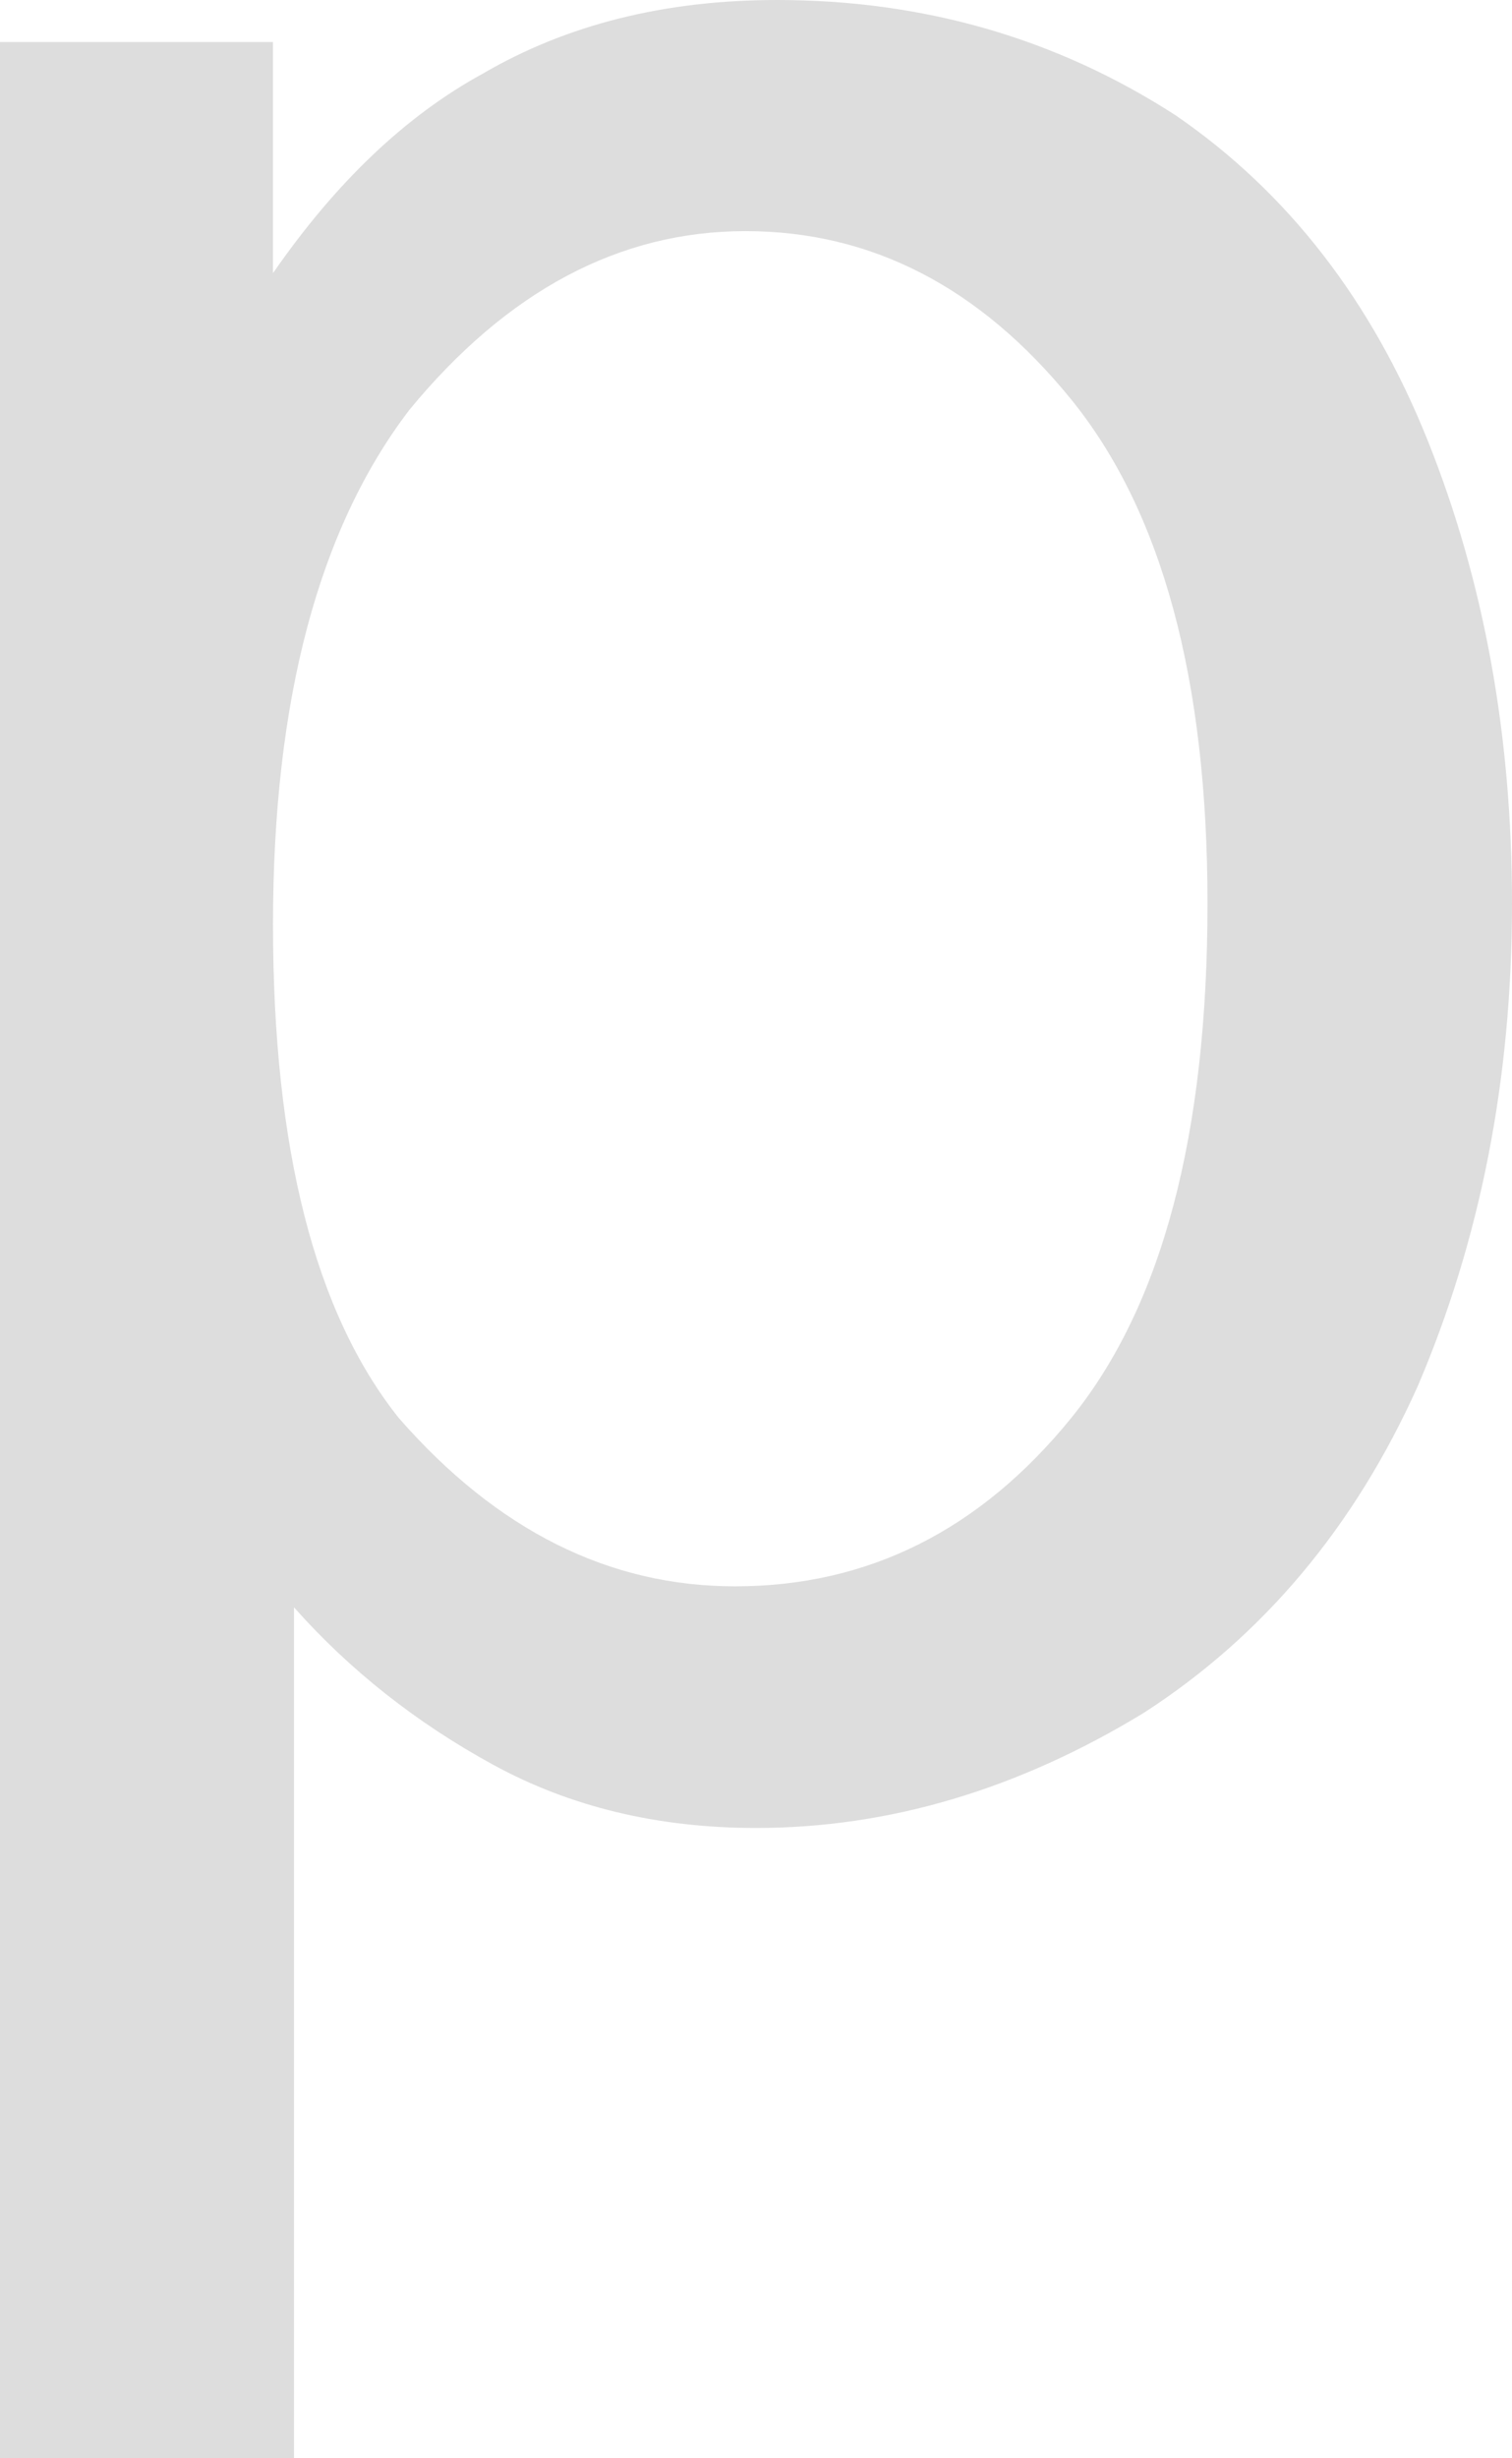
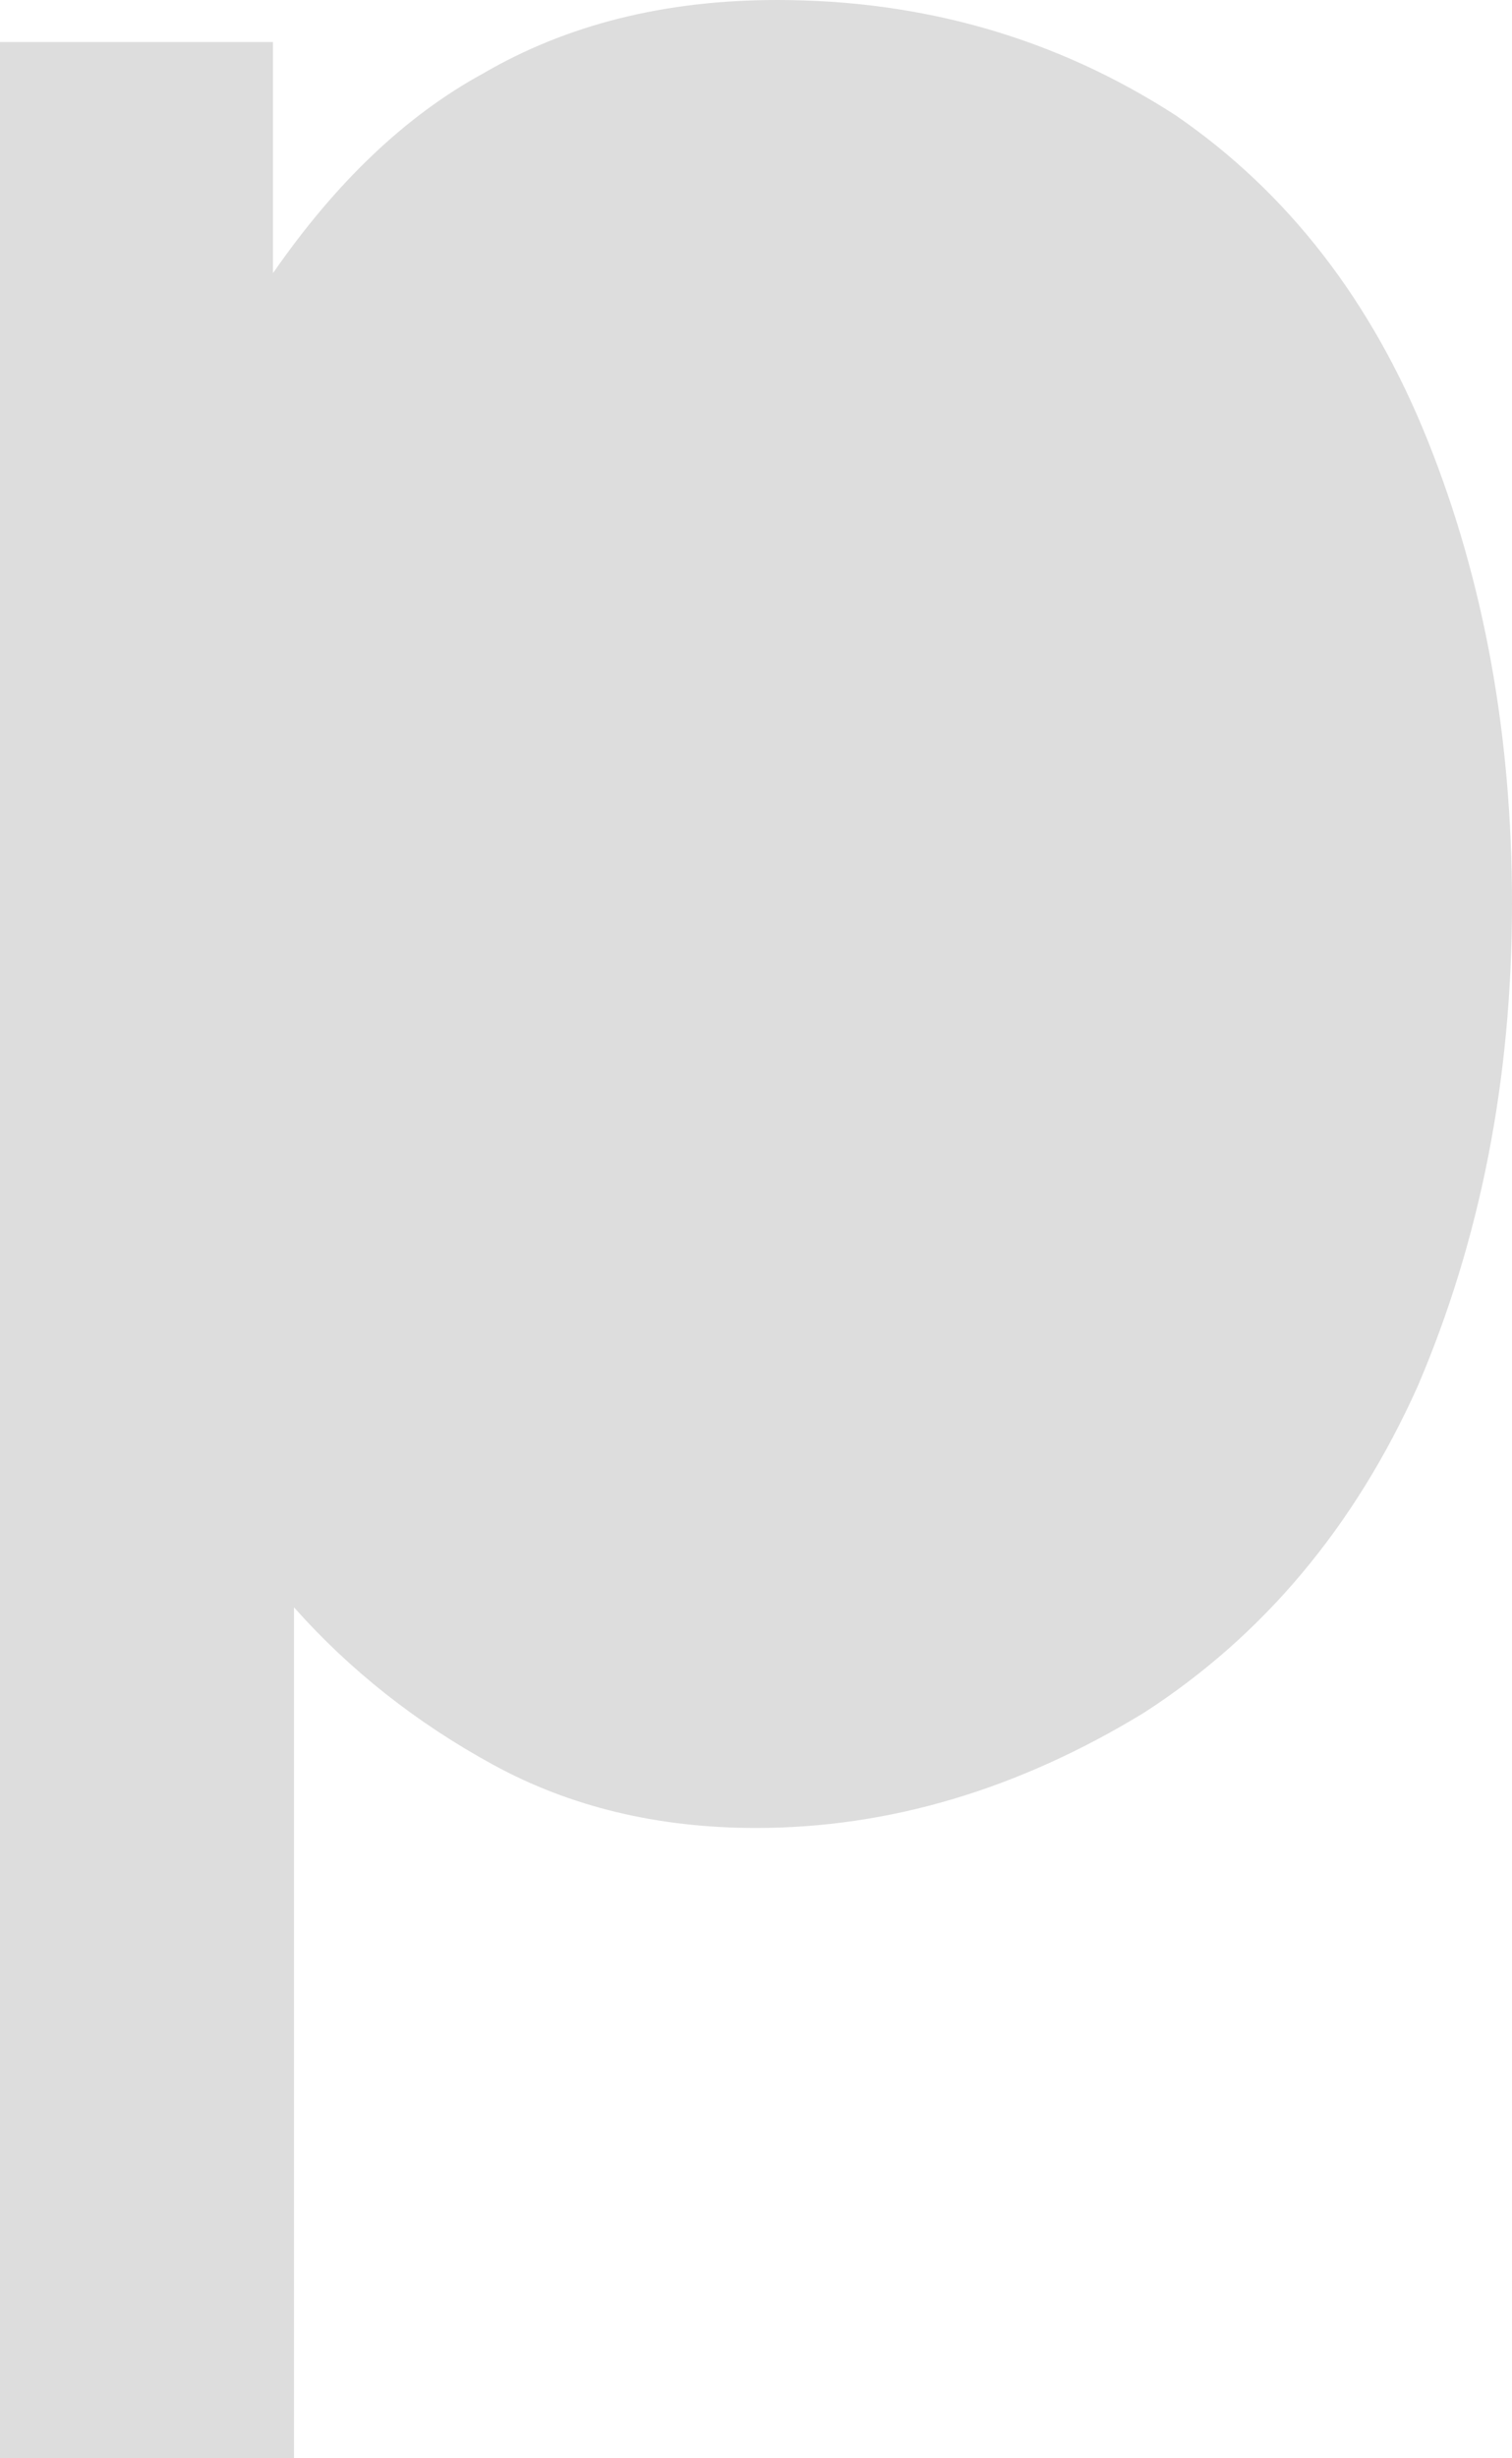
<svg xmlns="http://www.w3.org/2000/svg" height="11.7px" width="7.2px">
  <g transform="matrix(1.0, 0.0, 0.0, 1.0, 3.6, 5.85)">
-     <path d="M-2.3 -1.45 Q-2.3 -3.05 -1.65 -3.9 -0.95 -4.75 -0.05 -4.75 0.85 -4.75 1.5 -3.95 2.15 -3.15 2.15 -1.55 2.15 0.1 1.5 0.9 0.85 1.7 -0.1 1.7 -1.0 1.7 -1.7 0.9 -2.3 0.15 -2.3 -1.45 M-3.6 5.85 L-2.2 5.85 -2.2 1.8 Q-1.8 2.25 -1.25 2.55 -0.7 2.85 0.0 2.85 0.95 2.85 1.85 2.3 2.7 1.75 3.15 0.75 3.6 -0.3 3.6 -1.55 3.6 -2.75 3.2 -3.75 2.8 -4.75 2.0 -5.3 1.15 -5.85 0.1 -5.85 -0.7 -5.85 -1.3 -5.5 -1.85 -5.2 -2.3 -4.55 L-2.3 -5.65 -3.6 -5.65 -3.6 5.85" fill="#dddddd" fill-rule="evenodd" stroke="none" />
+     <path d="M-2.3 -1.45 M-3.6 5.85 L-2.2 5.85 -2.2 1.8 Q-1.8 2.25 -1.25 2.55 -0.7 2.85 0.0 2.85 0.95 2.85 1.85 2.3 2.7 1.75 3.15 0.75 3.6 -0.3 3.6 -1.55 3.6 -2.75 3.2 -3.75 2.8 -4.75 2.0 -5.3 1.15 -5.85 0.1 -5.85 -0.7 -5.85 -1.3 -5.5 -1.85 -5.2 -2.3 -4.55 L-2.3 -5.65 -3.6 -5.65 -3.6 5.85" fill="#dddddd" fill-rule="evenodd" stroke="none" />
  </g>
</svg>